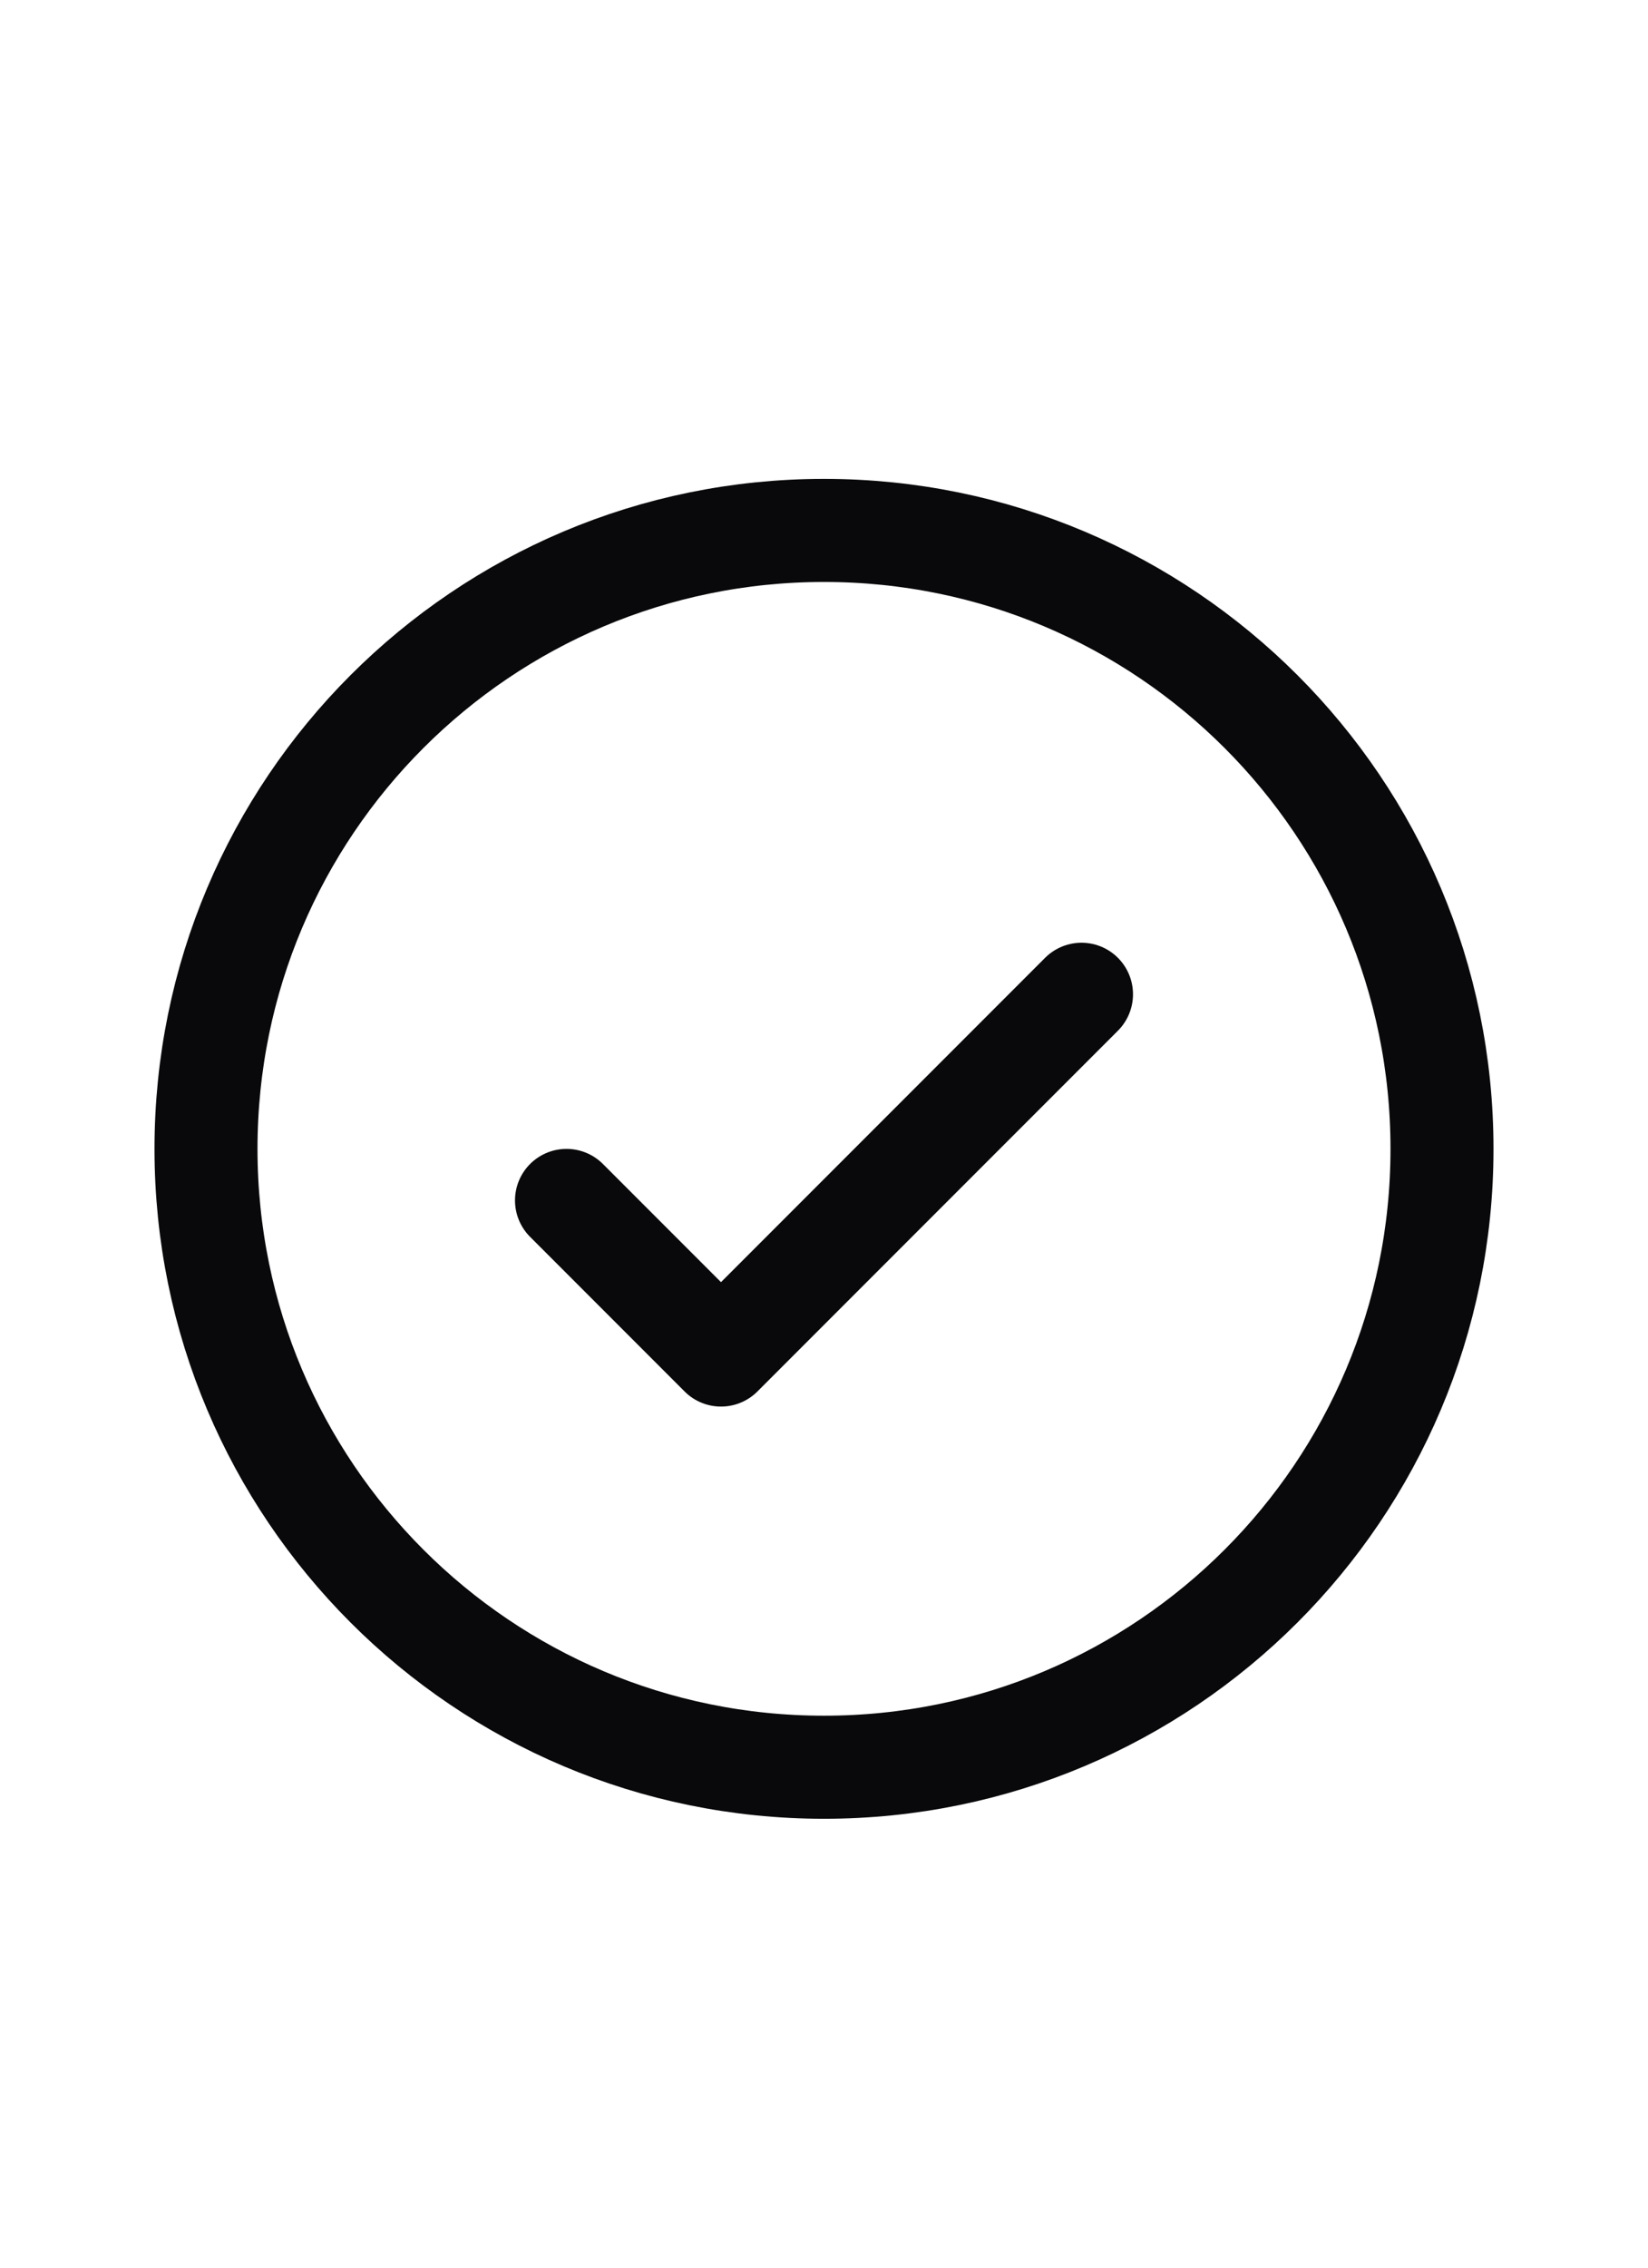
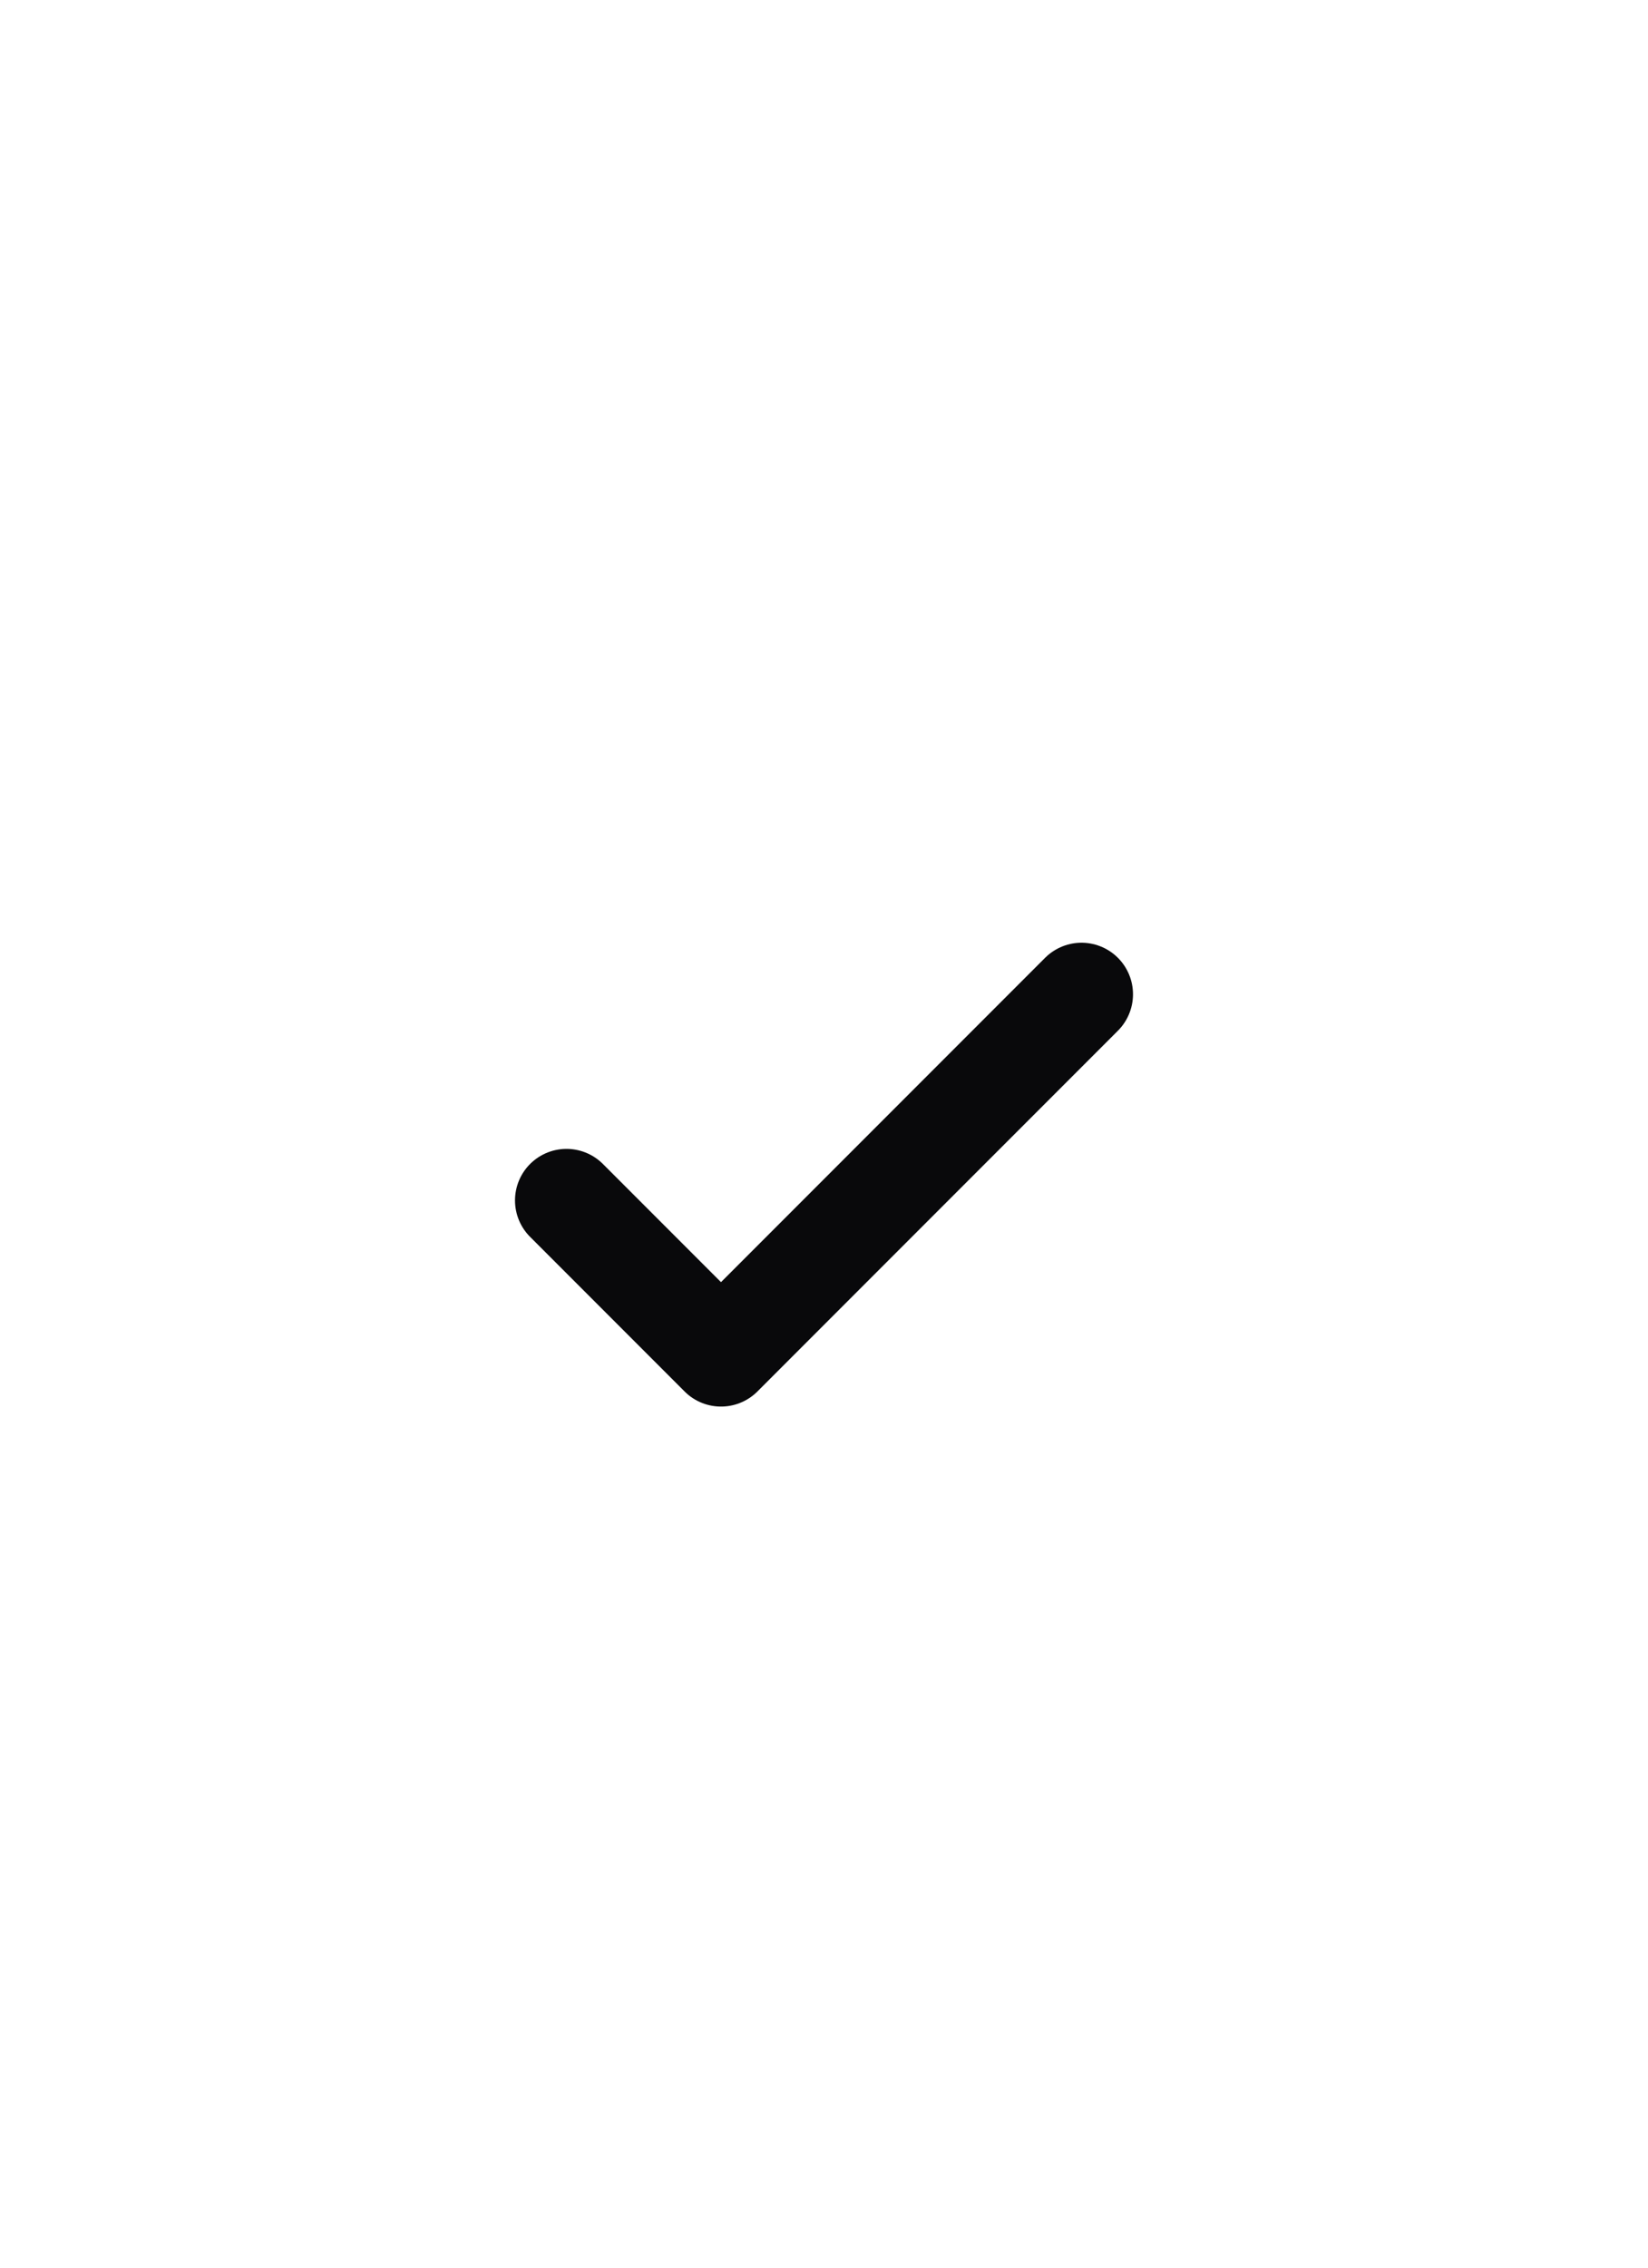
<svg xmlns="http://www.w3.org/2000/svg" width="16" height="22" viewBox="0 0 16 22" fill="none">
  <path d="M5.5 11.646L7 13.146L10.5 9.646" stroke="#09090B" stroke-linecap="round" stroke-linejoin="round" />
-   <path d="M8 17.145C11.314 17.145 14 14.459 14 11.146C14 7.832 11.314 5.146 8 5.146C4.686 5.146 2 7.832 2 11.146C2 14.459 4.686 17.145 8 17.145Z" stroke="#09090B" stroke-linecap="round" stroke-linejoin="round" />
</svg>